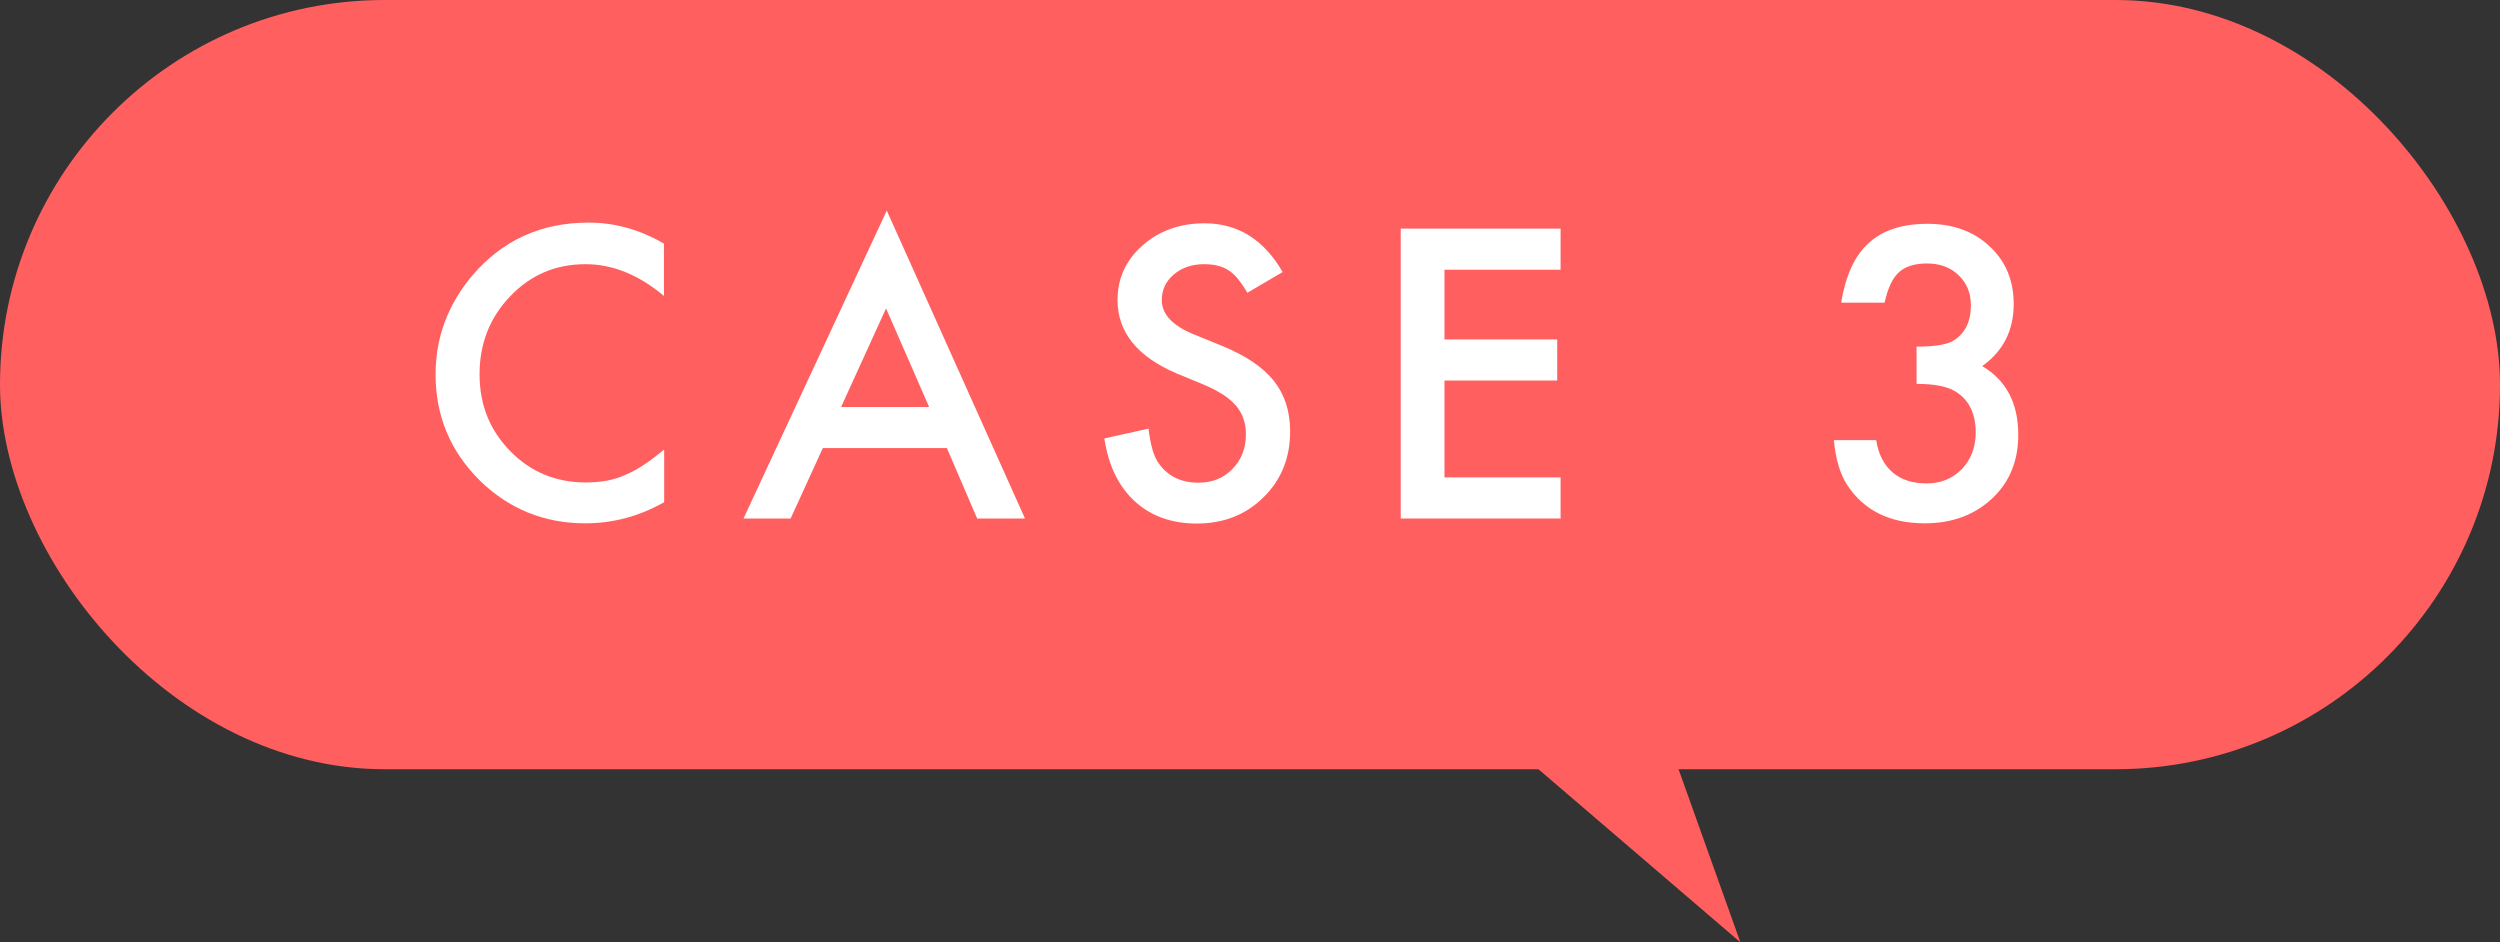
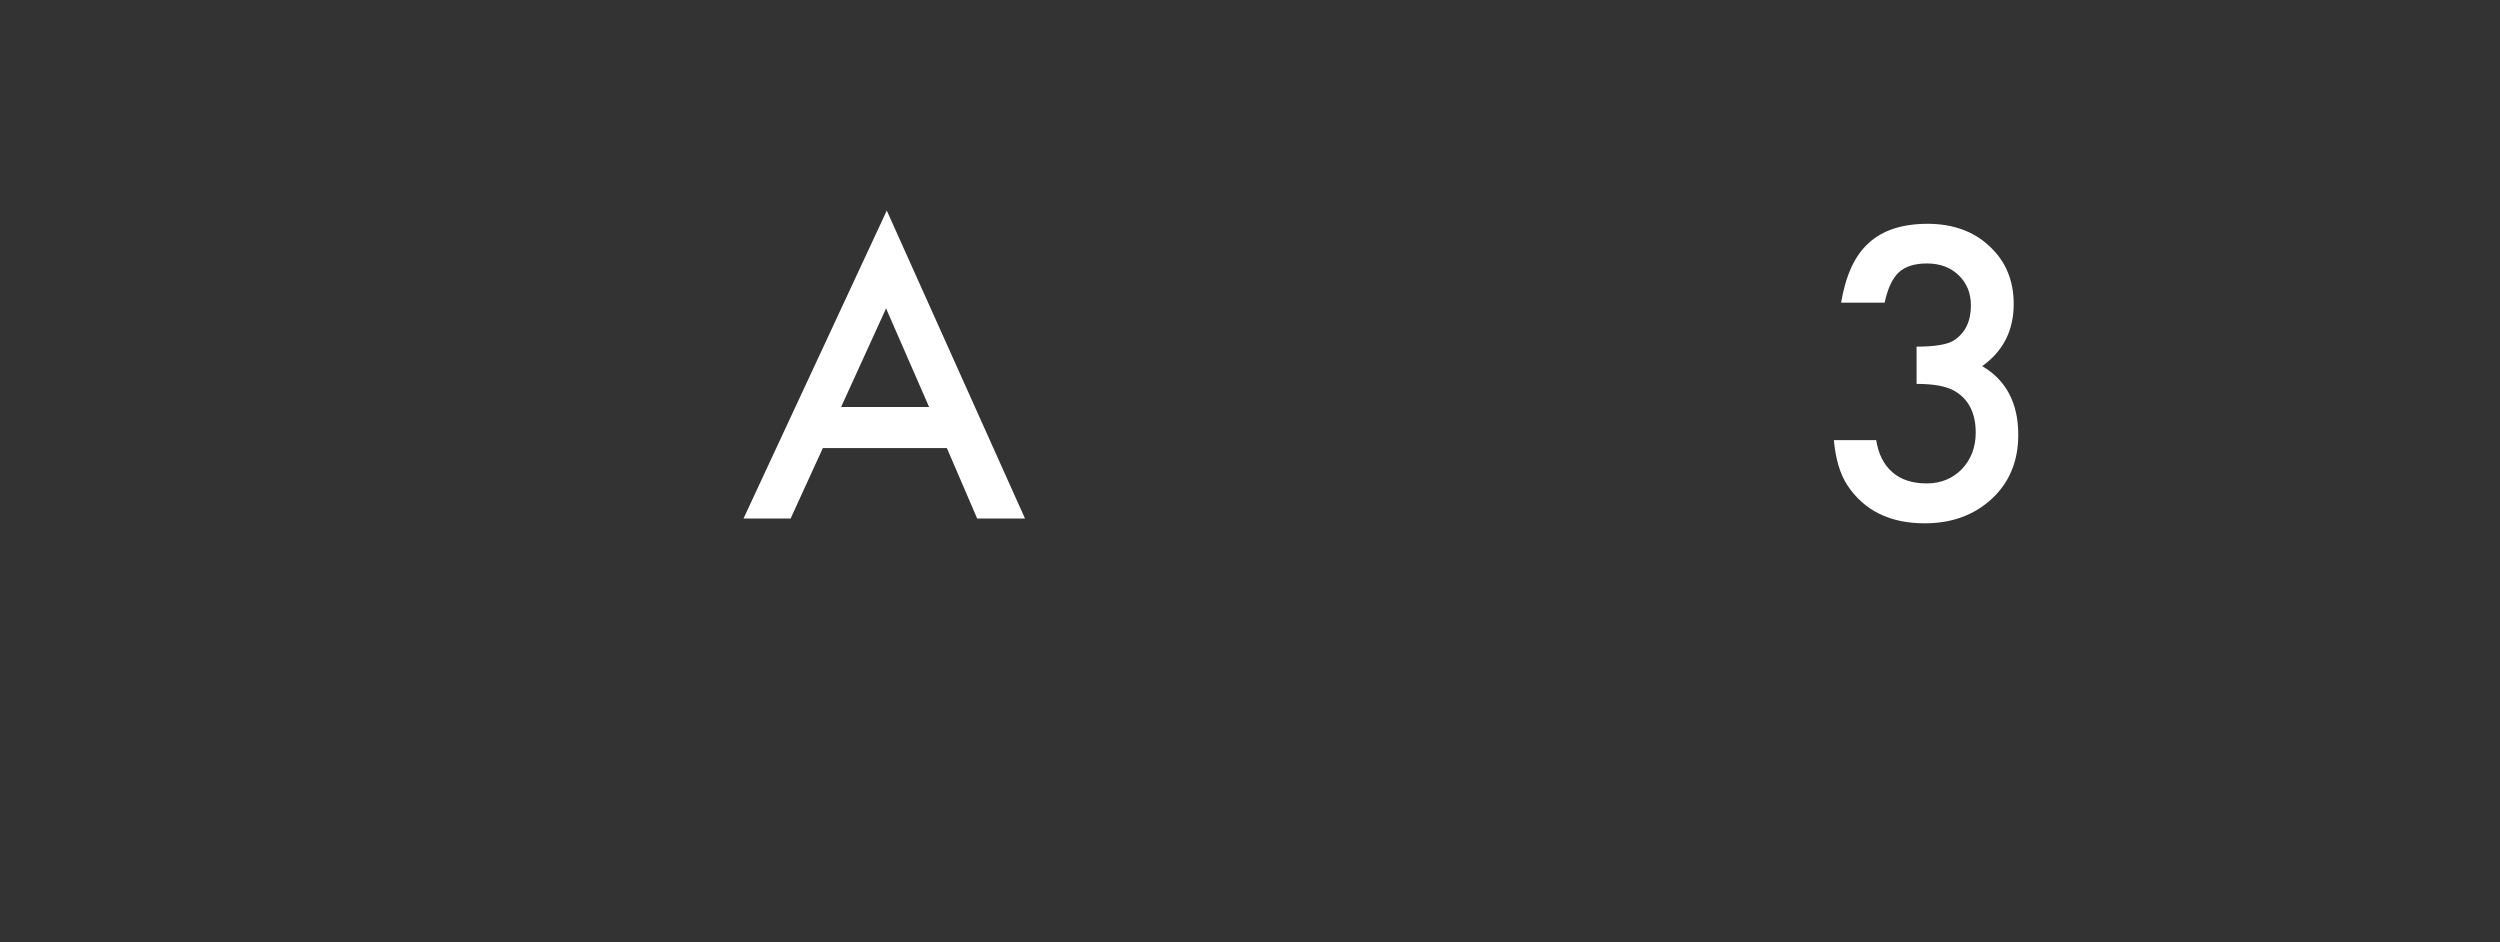
<svg xmlns="http://www.w3.org/2000/svg" viewBox="0 0 104 39.2">
  <rect x="0" y="0" width="104" height="39.2" fill="#333333" stroke="none" />
-   <rect fill="#ff5f5f" height="32" rx="16" width="104" />
  <g fill="#fff">
-     <path d="m27.62 10.16v2.15c-1.05-.88-2.14-1.32-3.26-1.32-1.24 0-2.28.44-3.13 1.33-.85.88-1.28 1.97-1.28 3.25s.43 2.33 1.28 3.2 1.9 1.3 3.14 1.3c.64 0 1.18-.1 1.63-.31.25-.1.51-.24.78-.42s.55-.39.85-.64v2.19c-1.04.59-2.13.88-3.28.88-1.72 0-3.19-.6-4.41-1.8-1.21-1.21-1.82-2.67-1.82-4.39 0-1.54.51-2.9 1.52-4.11 1.25-1.47 2.86-2.21 4.85-2.21 1.08 0 2.13.29 3.14.88z" />
    <path d="m39.39 18.64h-5.16l-1.34 2.93h-1.96l5.96-12.81 5.75 12.81h-1.99zm-.74-1.71-1.79-4.1-1.87 4.1z" />
-     <path d="m53.37 11.31-1.48.87c-.28-.48-.54-.79-.79-.94-.26-.17-.6-.25-1.01-.25-.5 0-.92.14-1.26.43-.33.28-.5.63-.5 1.06 0 .59.44 1.06 1.31 1.42l1.2.49c.98.4 1.69.88 2.15 1.45.45.57.68 1.27.68 2.1 0 1.11-.37 2.02-1.11 2.75s-1.67 1.09-2.77 1.09c-1.05 0-1.91-.31-2.59-.93-.67-.62-1.09-1.49-1.26-2.61l1.84-.41c.08.71.23 1.2.44 1.47.38.52.92.78 1.64.78.57 0 1.04-.19 1.41-.57s.56-.86.56-1.44c0-.23-.03-.45-.1-.64-.06-.2-.17-.37-.3-.54-.14-.16-.32-.32-.53-.46-.22-.14-.48-.28-.78-.41l-1.16-.48c-1.65-.7-2.47-1.72-2.47-3.06 0-.91.35-1.66 1.04-2.27s1.55-.92 2.58-.92c1.39 0 2.47.68 3.25 2.03z" />
-     <path d="m64.92 11.22h-4.83v2.9h4.69v1.71h-4.69v4.03h4.83v1.71h-6.65v-12.06h6.65z" />
    <path d="m79.73 15.97v-1.55c.77 0 1.29-.09 1.55-.26.47-.3.71-.79.71-1.45 0-.52-.17-.93-.51-1.26s-.78-.49-1.32-.49c-.5 0-.9.12-1.17.37s-.46.67-.59 1.26h-1.81c.19-1.13.57-1.97 1.16-2.49.58-.53 1.4-.79 2.44-.79s1.92.31 2.58.94c.67.62 1 1.42 1 2.4 0 1.1-.44 1.96-1.31 2.58 1 .59 1.5 1.54 1.5 2.86 0 1.08-.36 1.97-1.09 2.65s-1.66 1.03-2.8 1.03c-1.45 0-2.53-.53-3.23-1.6-.29-.45-.48-1.07-.55-1.86h1.76c.09.58.32 1.03.68 1.34s.83.46 1.42.46 1.07-.2 1.46-.59c.38-.4.58-.91.58-1.52 0-.81-.29-1.39-.87-1.73-.34-.2-.86-.3-1.57-.3z" />
  </g>
-   <path d="m61.2 29.6 11.2 9.6-4-11.2z" fill="#ff5f5f" />
</svg>